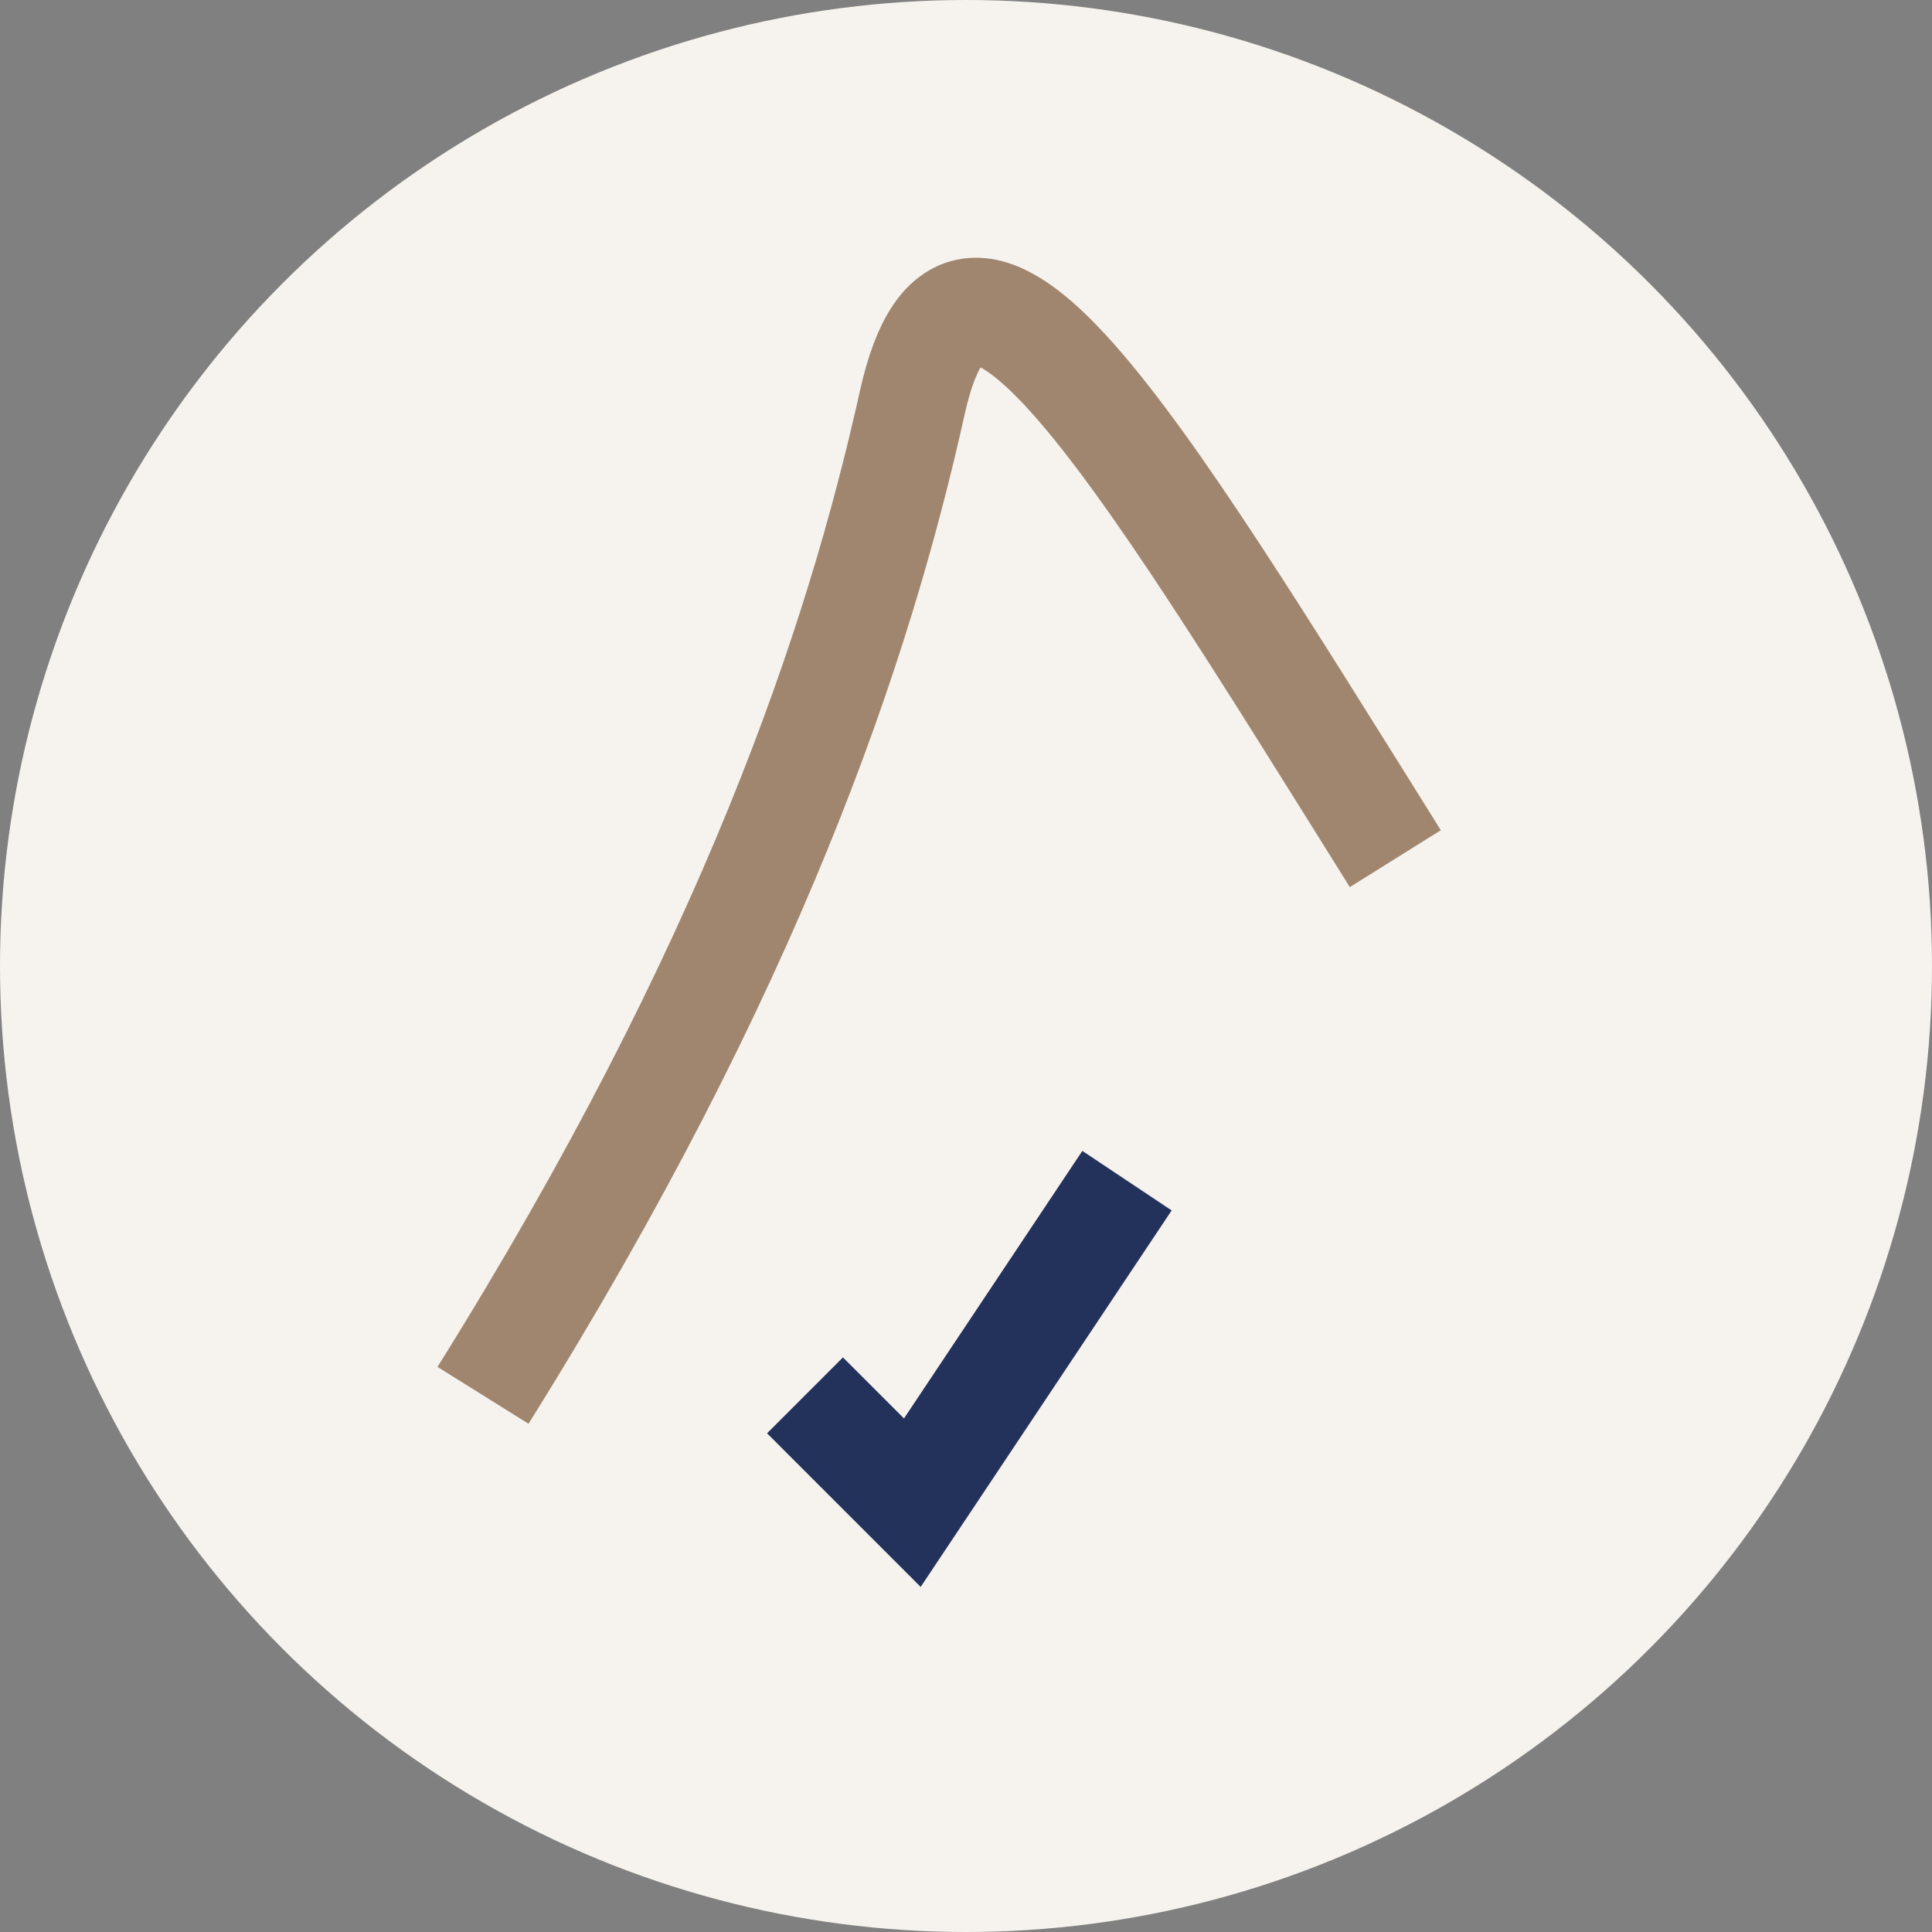
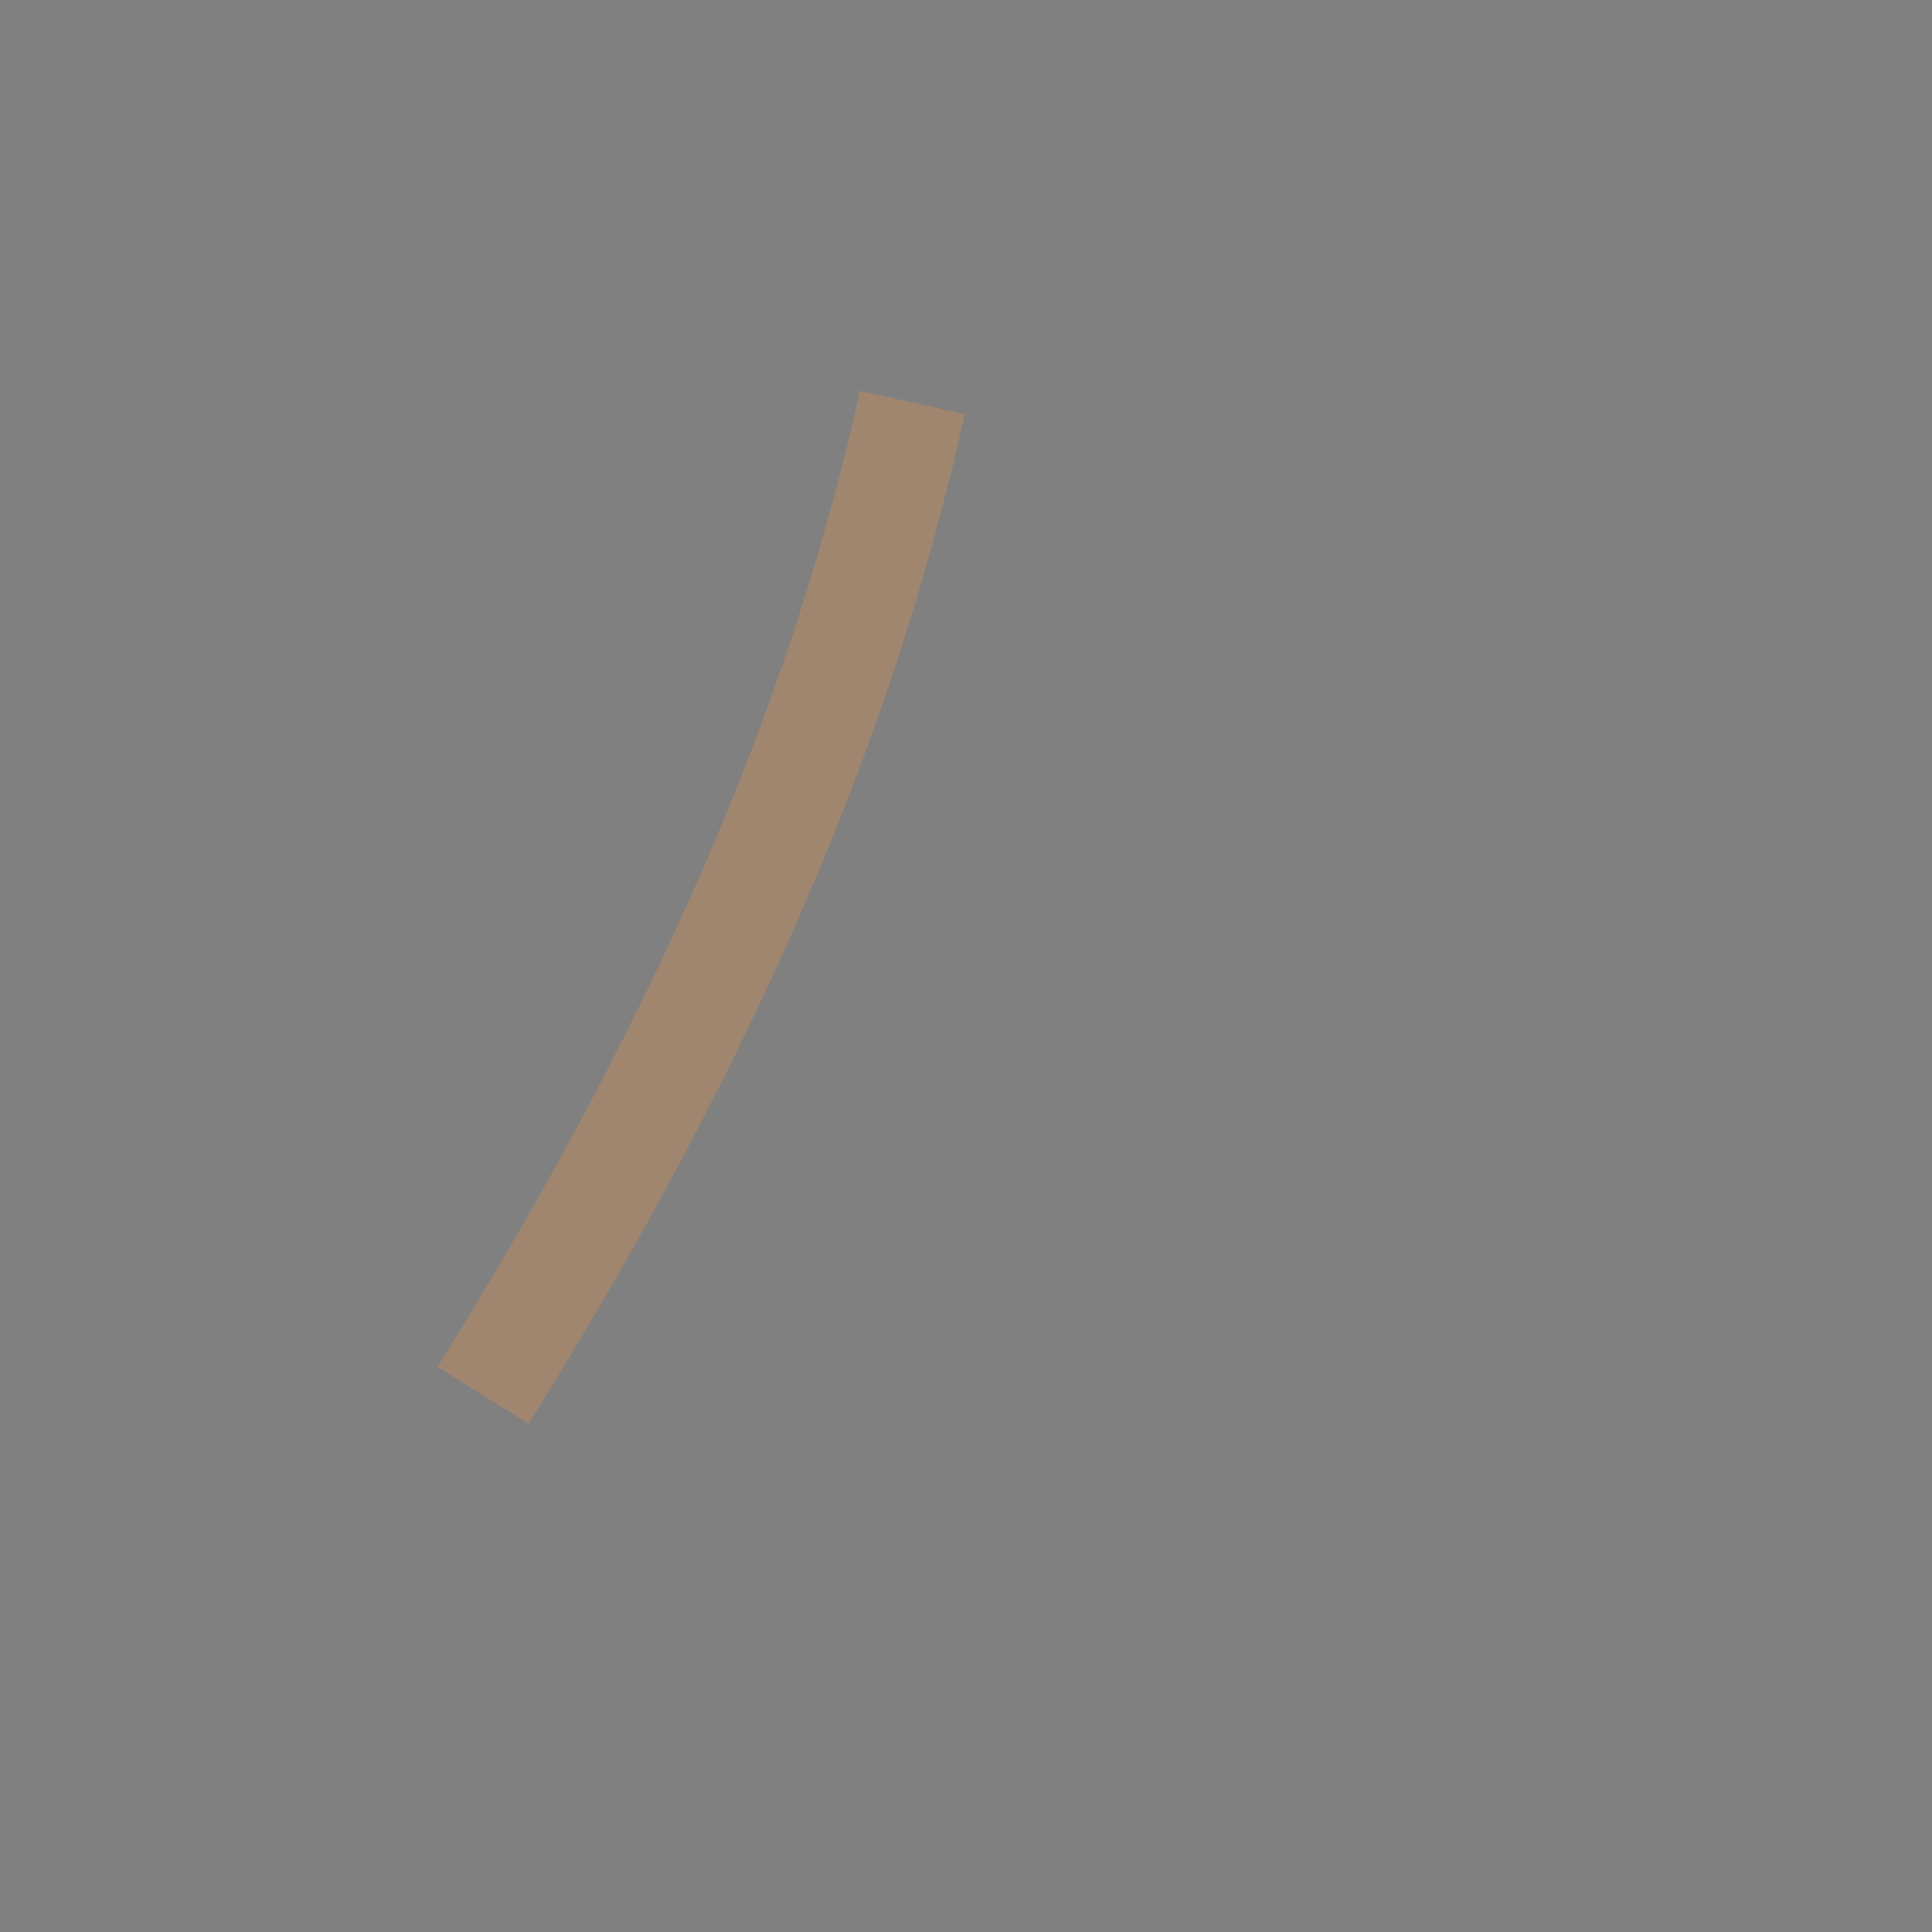
<svg xmlns="http://www.w3.org/2000/svg" width="36" height="36" viewBox="0 0 36 36">
  <rect x="0" y="0" width="36" height="36" fill="#808080" stroke="none" />
-   <circle cx="18" cy="18" r="18" fill="#F6F3EE" />
-   <path d="M9 26c5-8 7-14 8-18.5S21 8 26 16" stroke="#A1866F" stroke-width="2" fill="none" />
-   <path d="M15 26l2 2 4-6" stroke="#23325B" stroke-width="2" fill="none" />
+   <path d="M9 26c5-8 7-14 8-18.5" stroke="#A1866F" stroke-width="2" fill="none" />
</svg>